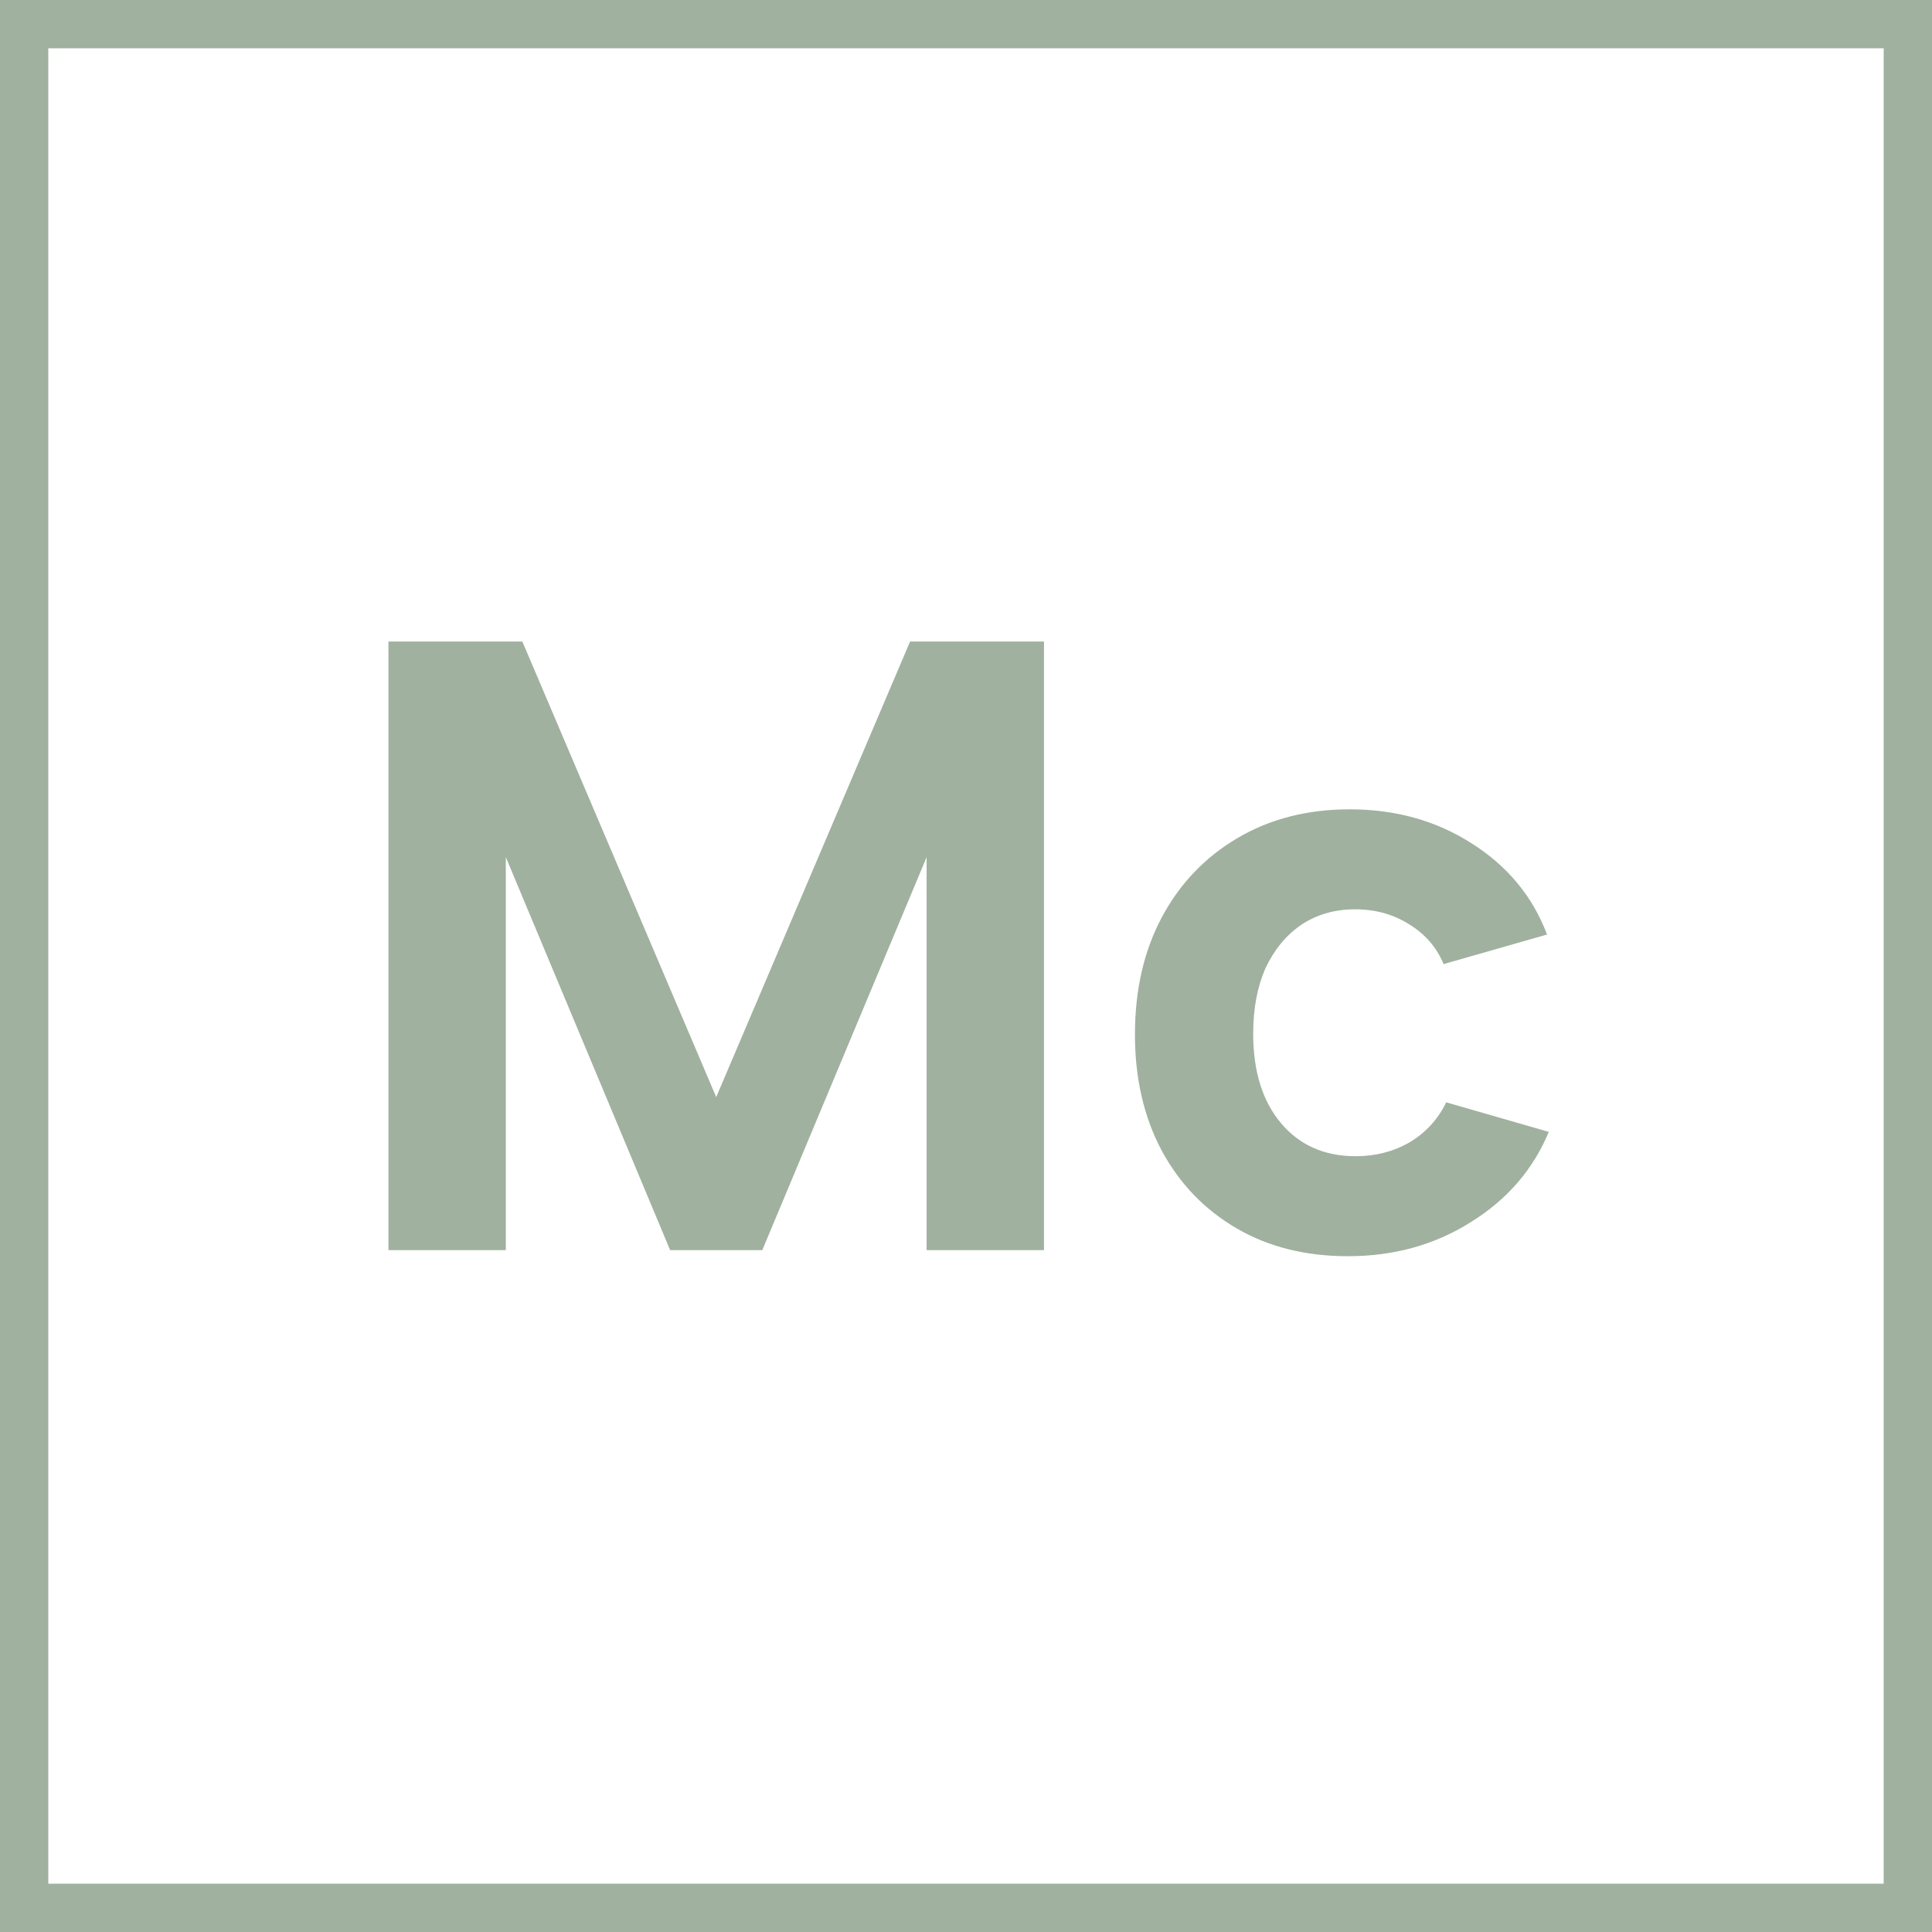
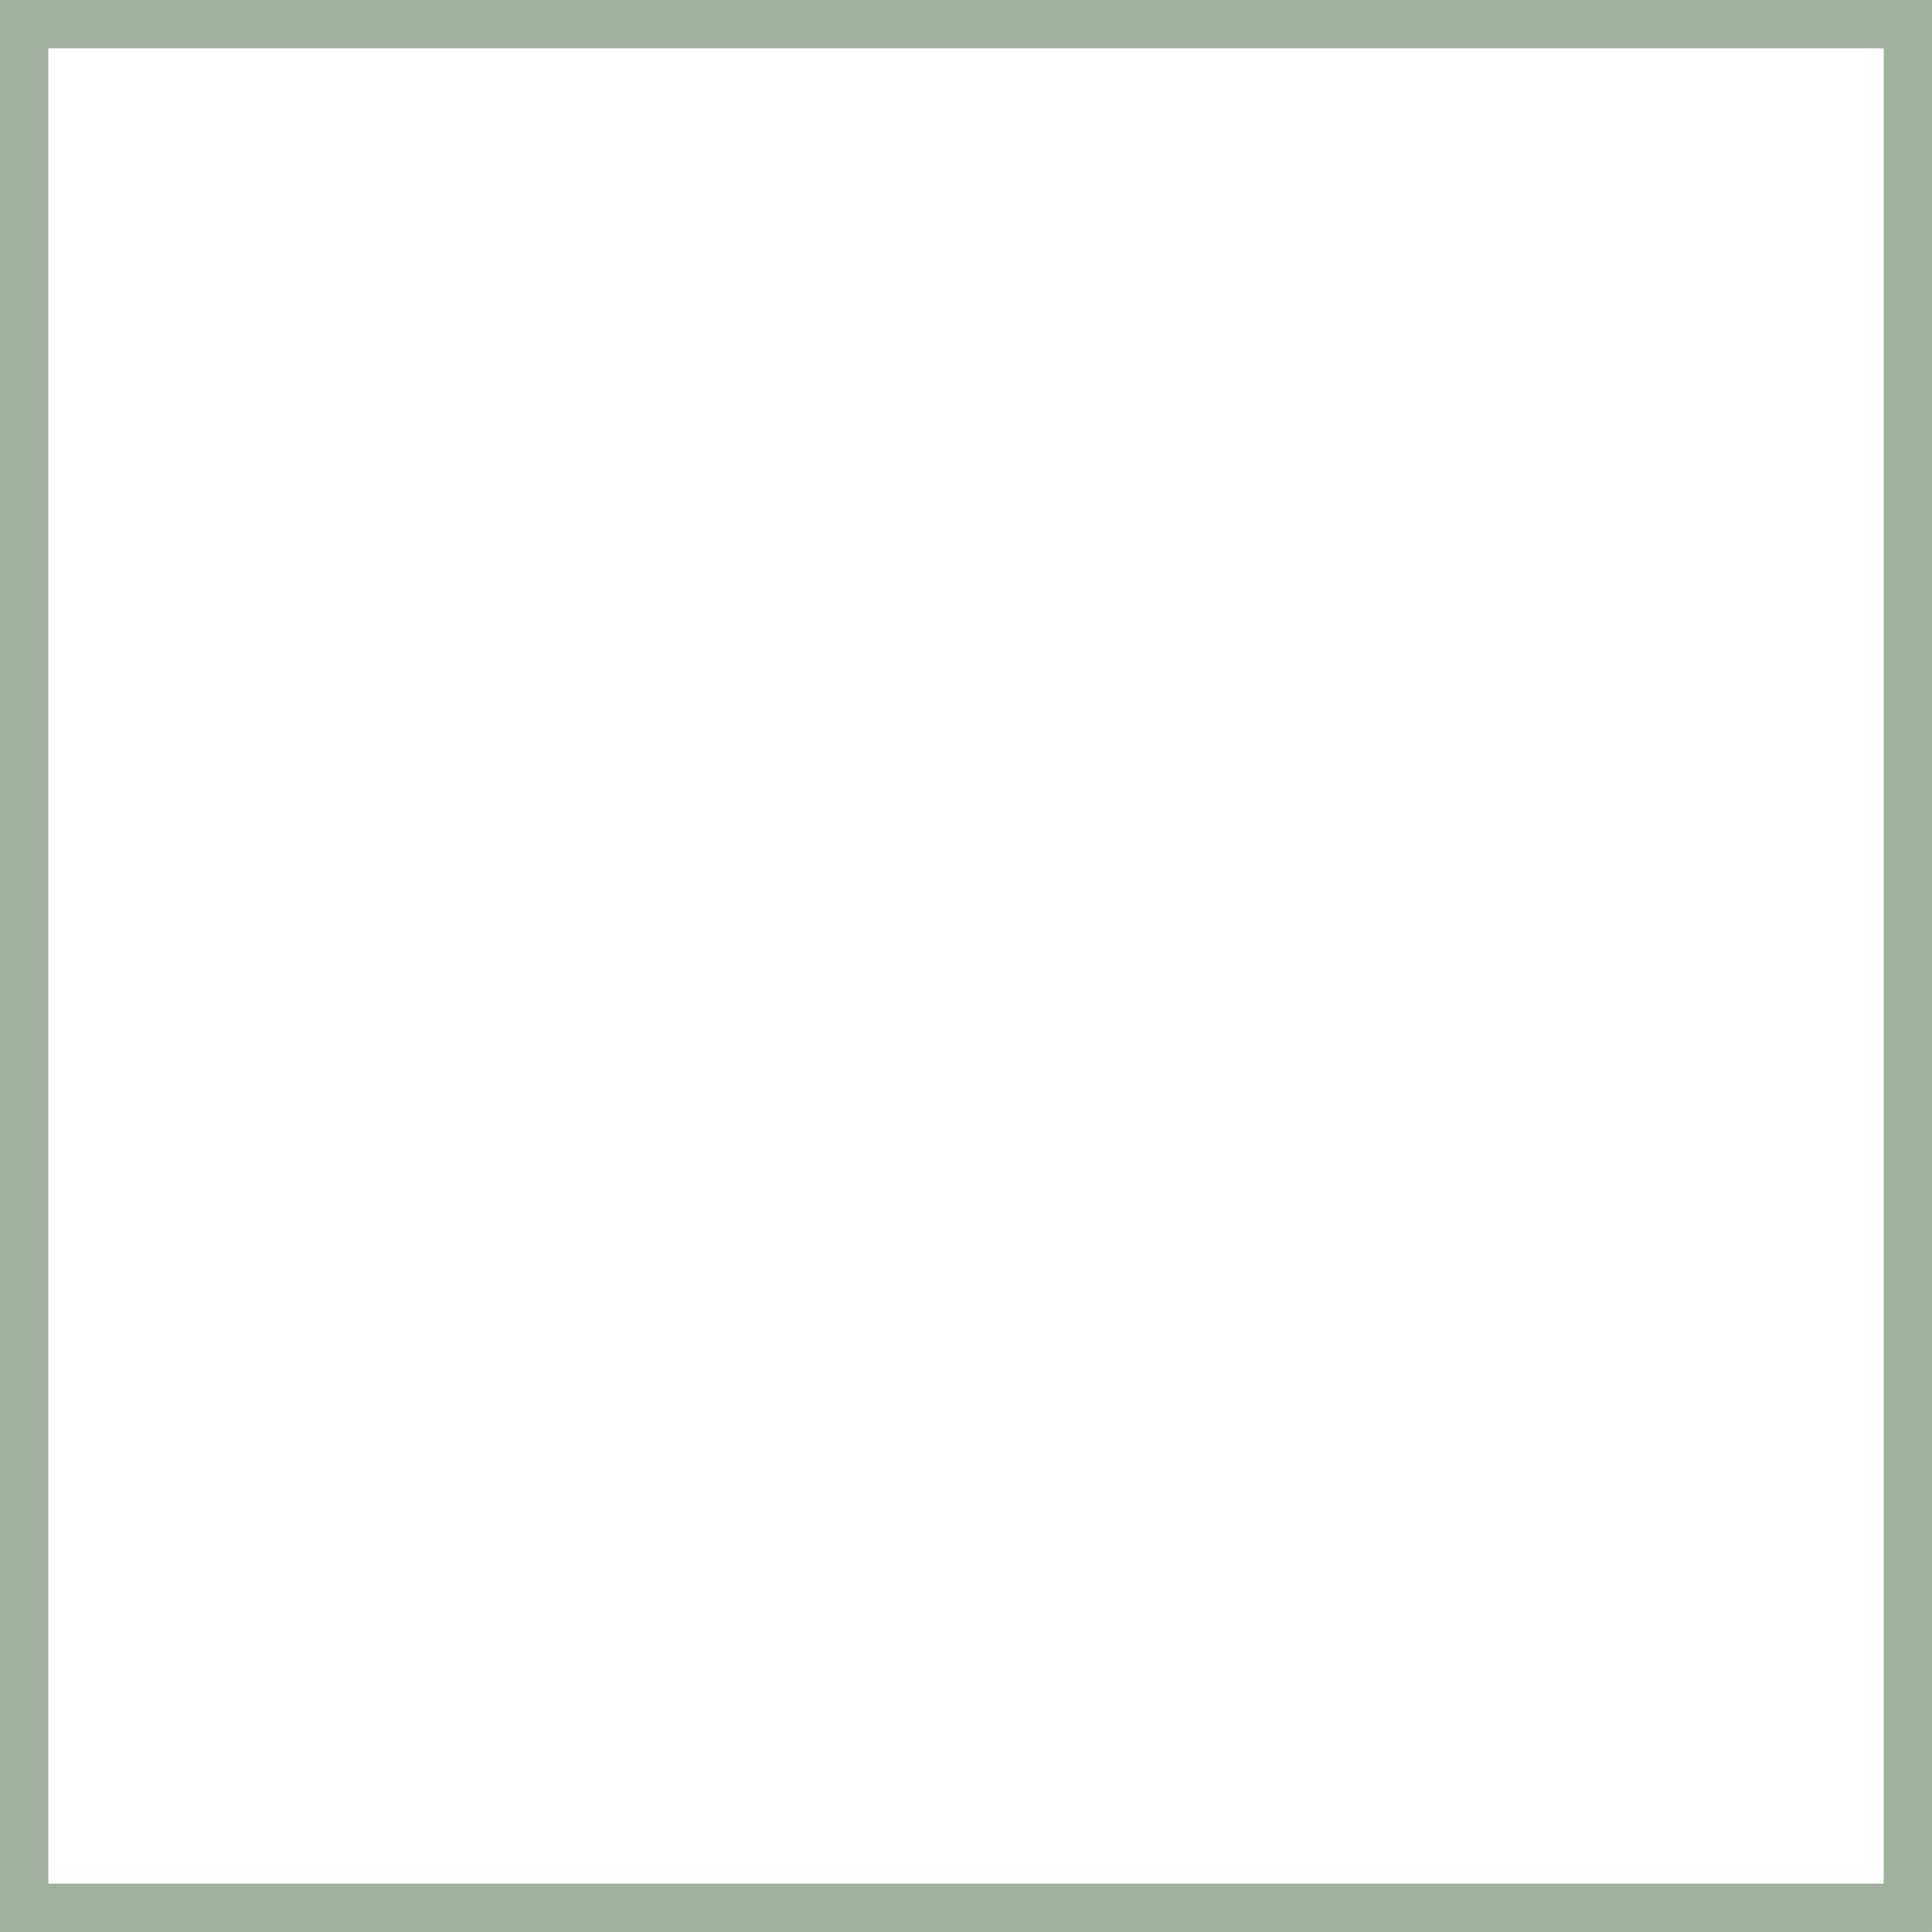
<svg xmlns="http://www.w3.org/2000/svg" width="85" height="85" viewBox="0 0 85 85" fill="none">
-   <path d="M22.254 55H17.09V28.225H22.981L31.51 48.268L40.04 28.225H45.931V55H40.767V37.711L33.538 55H29.483L22.254 37.711V55ZM59.305 55.268C57.443 55.268 55.811 54.86 54.409 54.044C53.006 53.228 51.91 52.093 51.119 50.639C50.329 49.16 49.933 47.452 49.933 45.514C49.933 43.55 50.329 41.829 51.119 40.35C51.91 38.871 53.019 37.711 54.447 36.87C55.875 36.028 57.52 35.607 59.381 35.607C61.396 35.607 63.181 36.105 64.736 37.099C66.317 38.093 67.426 39.432 68.064 41.115L63.512 42.416C63.206 41.676 62.696 41.09 61.982 40.656C61.294 40.223 60.503 40.006 59.611 40.006C58.718 40.006 57.928 40.236 57.239 40.694C56.576 41.154 56.053 41.791 55.671 42.607C55.314 43.423 55.135 44.379 55.135 45.476C55.135 47.133 55.543 48.447 56.359 49.416C57.175 50.385 58.272 50.869 59.649 50.869C60.516 50.869 61.306 50.665 62.02 50.257C62.734 49.824 63.27 49.237 63.627 48.498L68.14 49.798C67.452 51.456 66.304 52.782 64.698 53.776C63.117 54.77 61.319 55.268 59.305 55.268Z" fill="#A0B19F" />
  <rect x="1.062" y="1.062" width="82.875" height="82.875" stroke="#A0B19F" stroke-width="2.125" />
</svg>